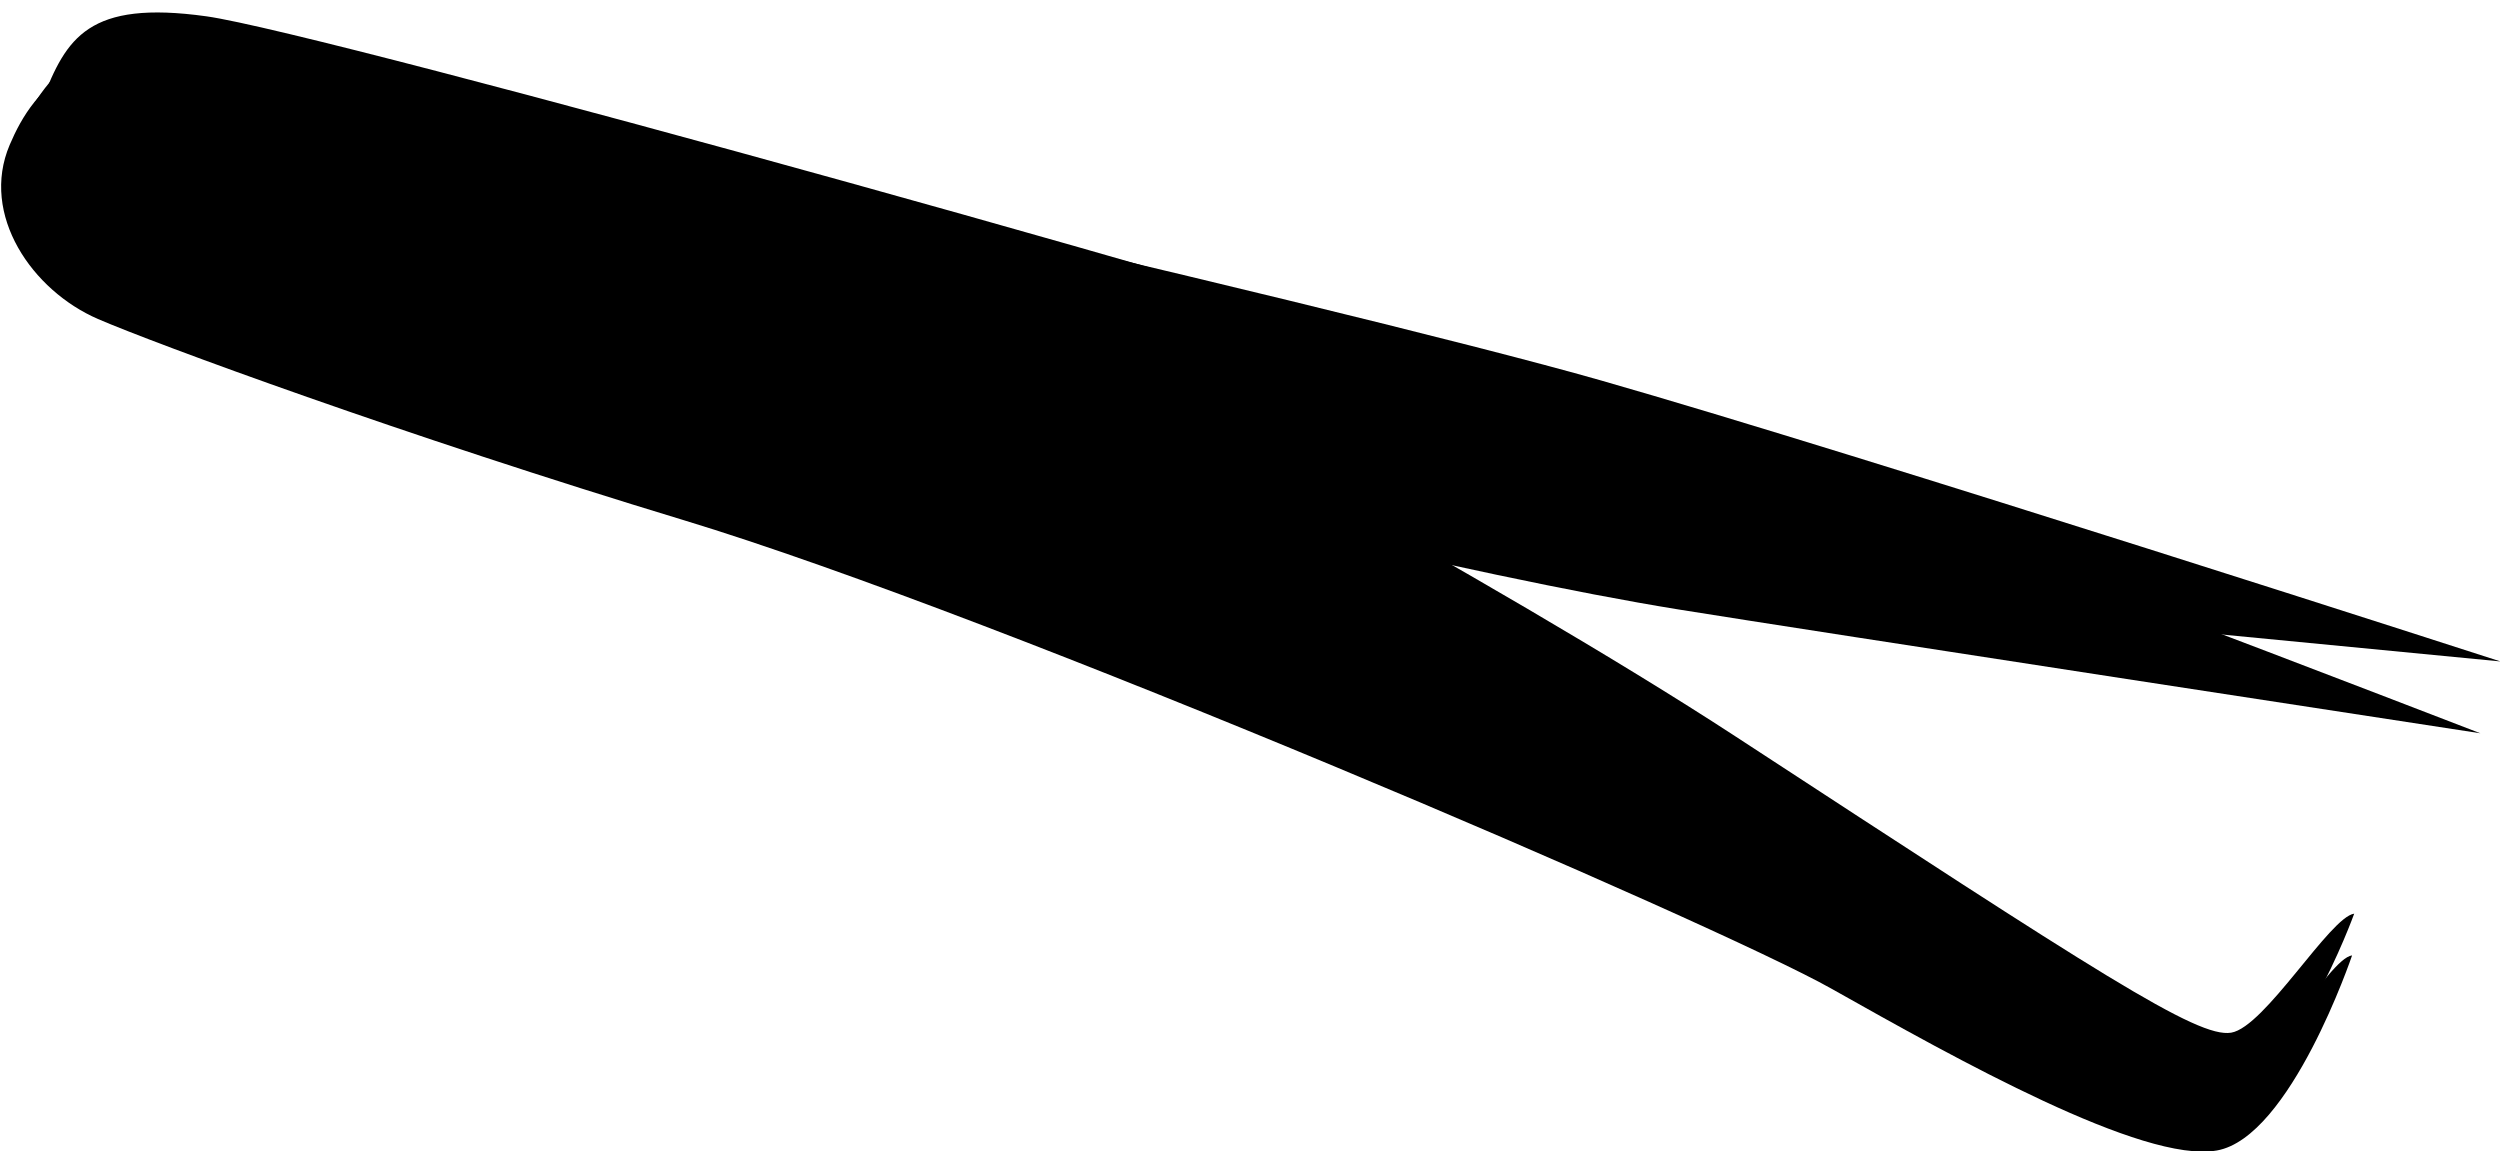
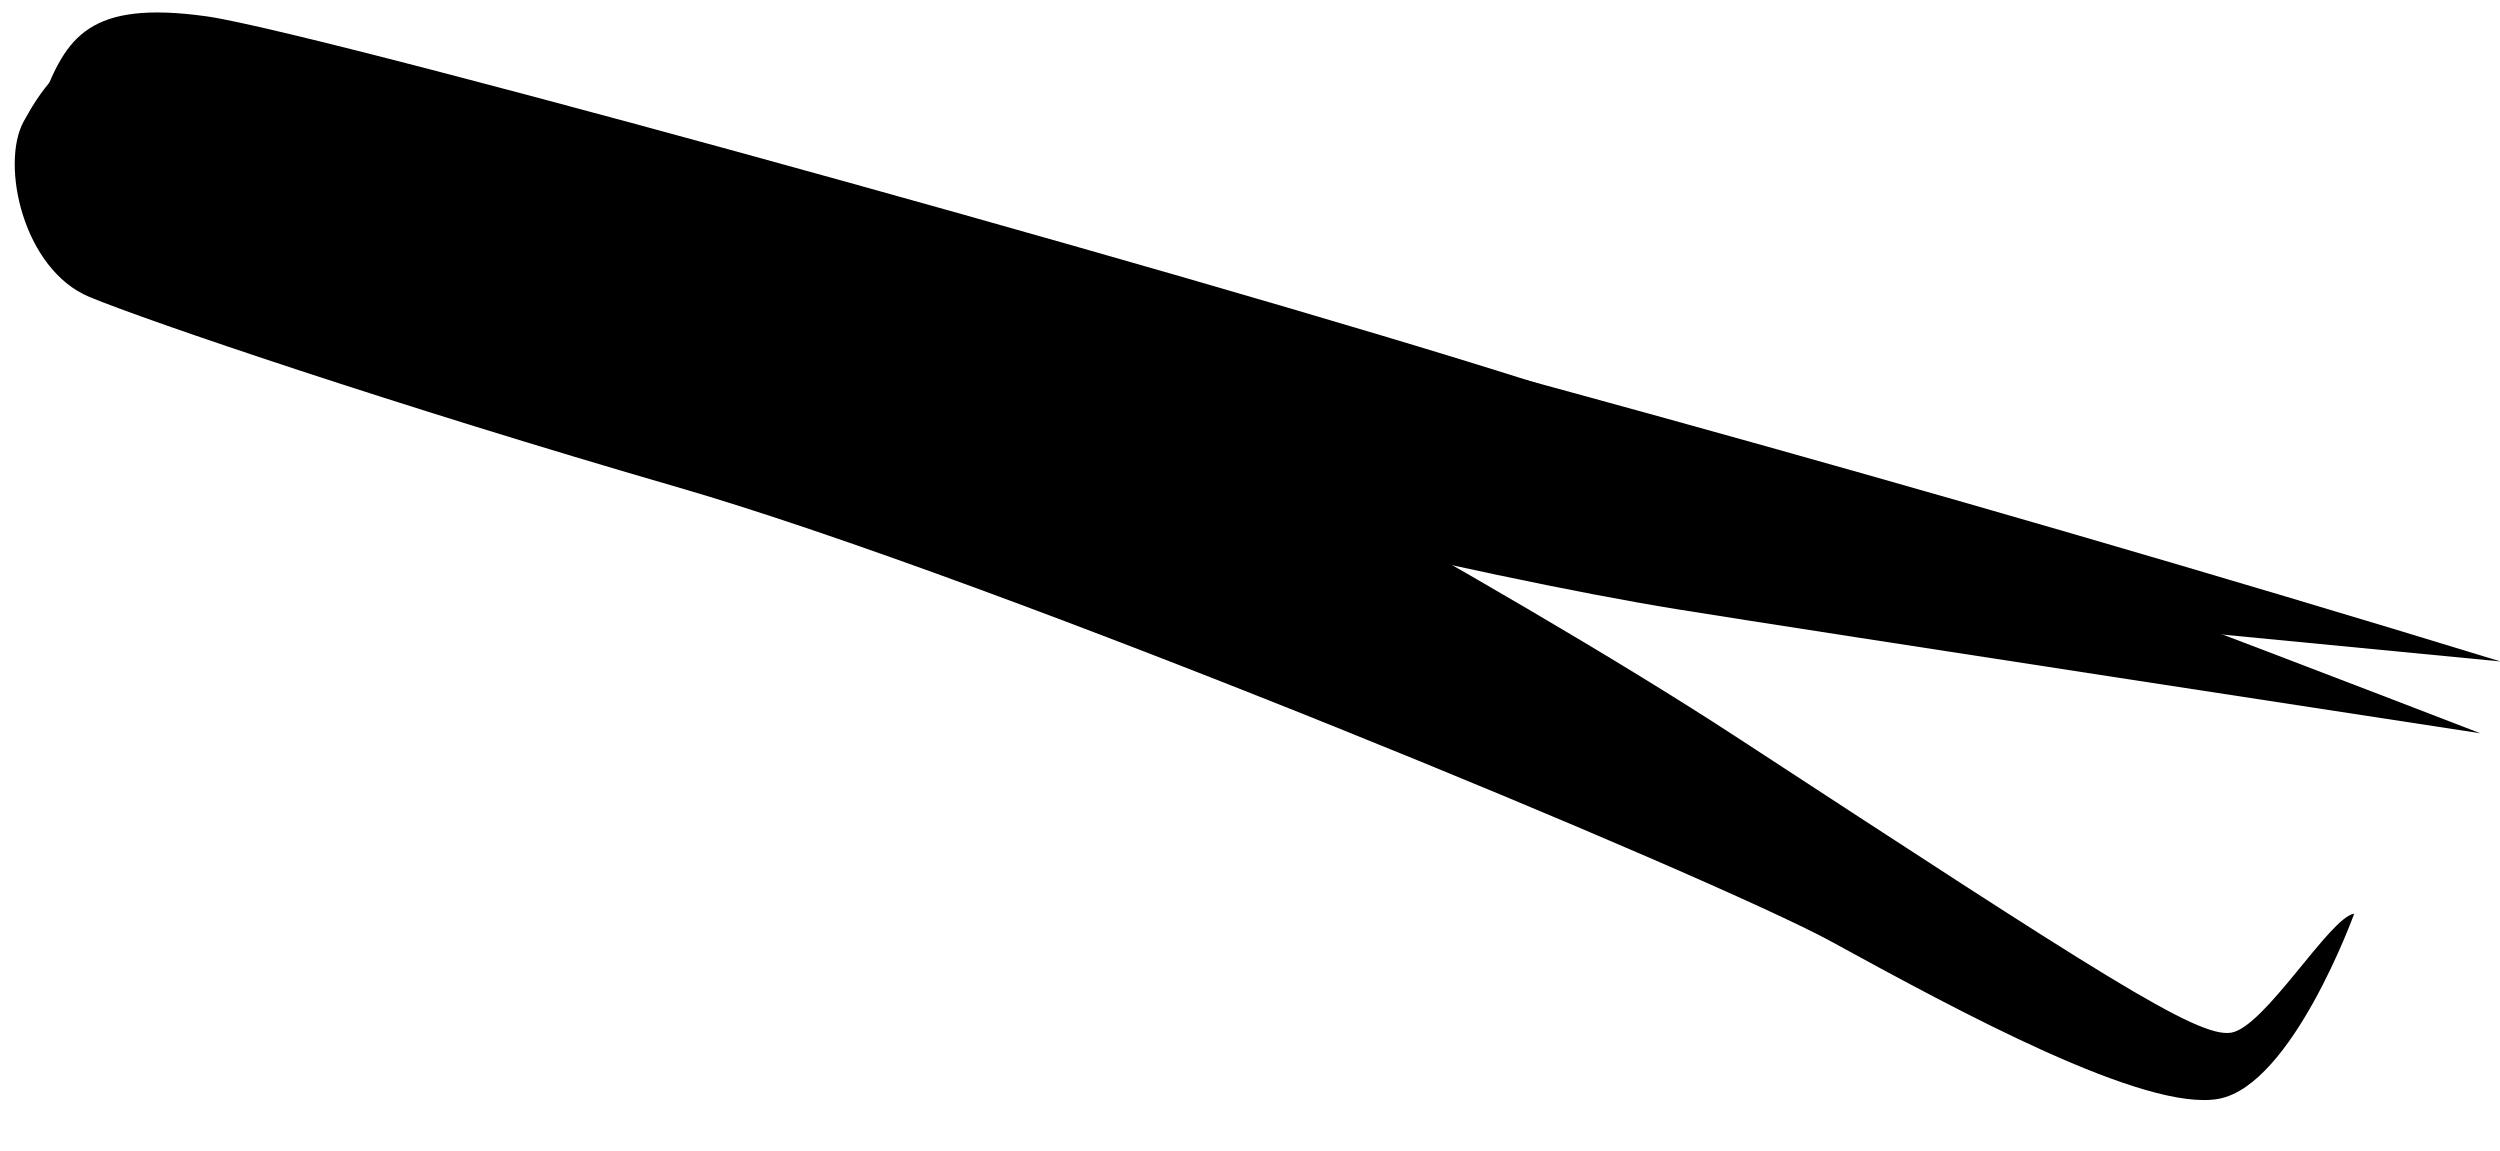
<svg xmlns="http://www.w3.org/2000/svg" fill="#000000" height="203.4" preserveAspectRatio="xMidYMid meet" version="1" viewBox="-0.2 -2.2 441.6 203.4" width="441.6" zoomAndPan="magnify">
  <defs>
    <clipPath id="a">
      <path d="M 5 7 L 441.48 7 L 441.48 115 L 5 115 Z M 5 7" />
    </clipPath>
    <clipPath id="b">
      <path d="M 0 6 L 416 6 L 416 201.219 L 0 201.219 Z M 0 6" />
    </clipPath>
  </defs>
  <g>
    <g clip-path="url(#a)" id="change1_1">
-       <path d="M 441.48 114.637 C 441.48 114.637 328.719 78.188 282.621 65.008 C 236.523 51.828 55.305 10.148 34.379 7.855 C 13.453 5.562 9.902 11.504 6.176 21.348 C 2.445 31.191 16.102 41.73 31.16 43.672 C 46.219 45.605 286.672 100.109 309.445 102.062 C 332.223 104.02 441.48 114.637 441.48 114.637" fill="#000000" />
+       <path d="M 441.48 114.637 C 236.523 51.828 55.305 10.148 34.379 7.855 C 13.453 5.562 9.902 11.504 6.176 21.348 C 2.445 31.191 16.102 41.73 31.16 43.672 C 46.219 45.605 286.672 100.109 309.445 102.062 C 332.223 104.02 441.48 114.637 441.48 114.637" fill="#000000" />
    </g>
    <g id="change2_1">
      <path d="M 437.934 127.328 C 437.934 127.328 327.051 84.477 281.629 68.906 C 236.207 53.336 57.074 3.574 36.246 0.68 C 15.418 -2.219 11.531 4.449 7.25 15.523 C 2.969 26.598 16.055 38.715 31.023 41.121 C 45.996 43.531 222.289 93.484 296.305 105.457 C 318.613 109.062 437.934 127.328 437.934 127.328" fill="#000000" />
    </g>
    <g id="change1_2">
      <path d="M 15.598 50.254 C 25.785 54.488 69.914 69.496 119.535 83.875 C 176.695 100.441 302.801 152.906 323.273 164.113 C 345.672 176.379 378.719 194.324 391.727 191.891 C 404.73 189.457 415.648 159.188 415.648 159.188 C 411.371 159.77 399.879 179.219 393.918 180.211 C 387.961 181.207 370.449 169.73 306.488 127.965 C 263.676 100.004 187.004 59.051 176.938 54.434 C 146.922 40.672 86.062 15.316 49.145 5.809 C 19.25 -1.891 9.875 8.402 3.973 19.266 C -0.152 26.855 3.887 45.383 15.598 50.254" fill="#000000" />
    </g>
    <g clip-path="url(#b)" id="change2_2">
-       <path d="M 17.117 54.152 C 27.242 58.531 71.078 74.68 120.523 89.668 C 177.473 106.938 302.922 160.949 323.254 172.41 C 345.5 184.945 378.324 203.301 391.359 201.027 C 404.395 198.754 415.273 166.559 415.273 166.559 C 410.988 167.094 399.668 188.453 393.695 189.375 C 387.723 190.297 370.355 178.605 306.918 136.055 C 264.449 107.57 188.289 65.676 178.277 60.938 C 148.438 46.805 88.262 18.891 51.371 9.289 C 15.02 -0.172 5.641 13.676 1.512 23.391 C -3.75 35.766 5.508 49.133 17.117 54.152" fill="#000000" />
-     </g>
+       </g>
  </g>
</svg>